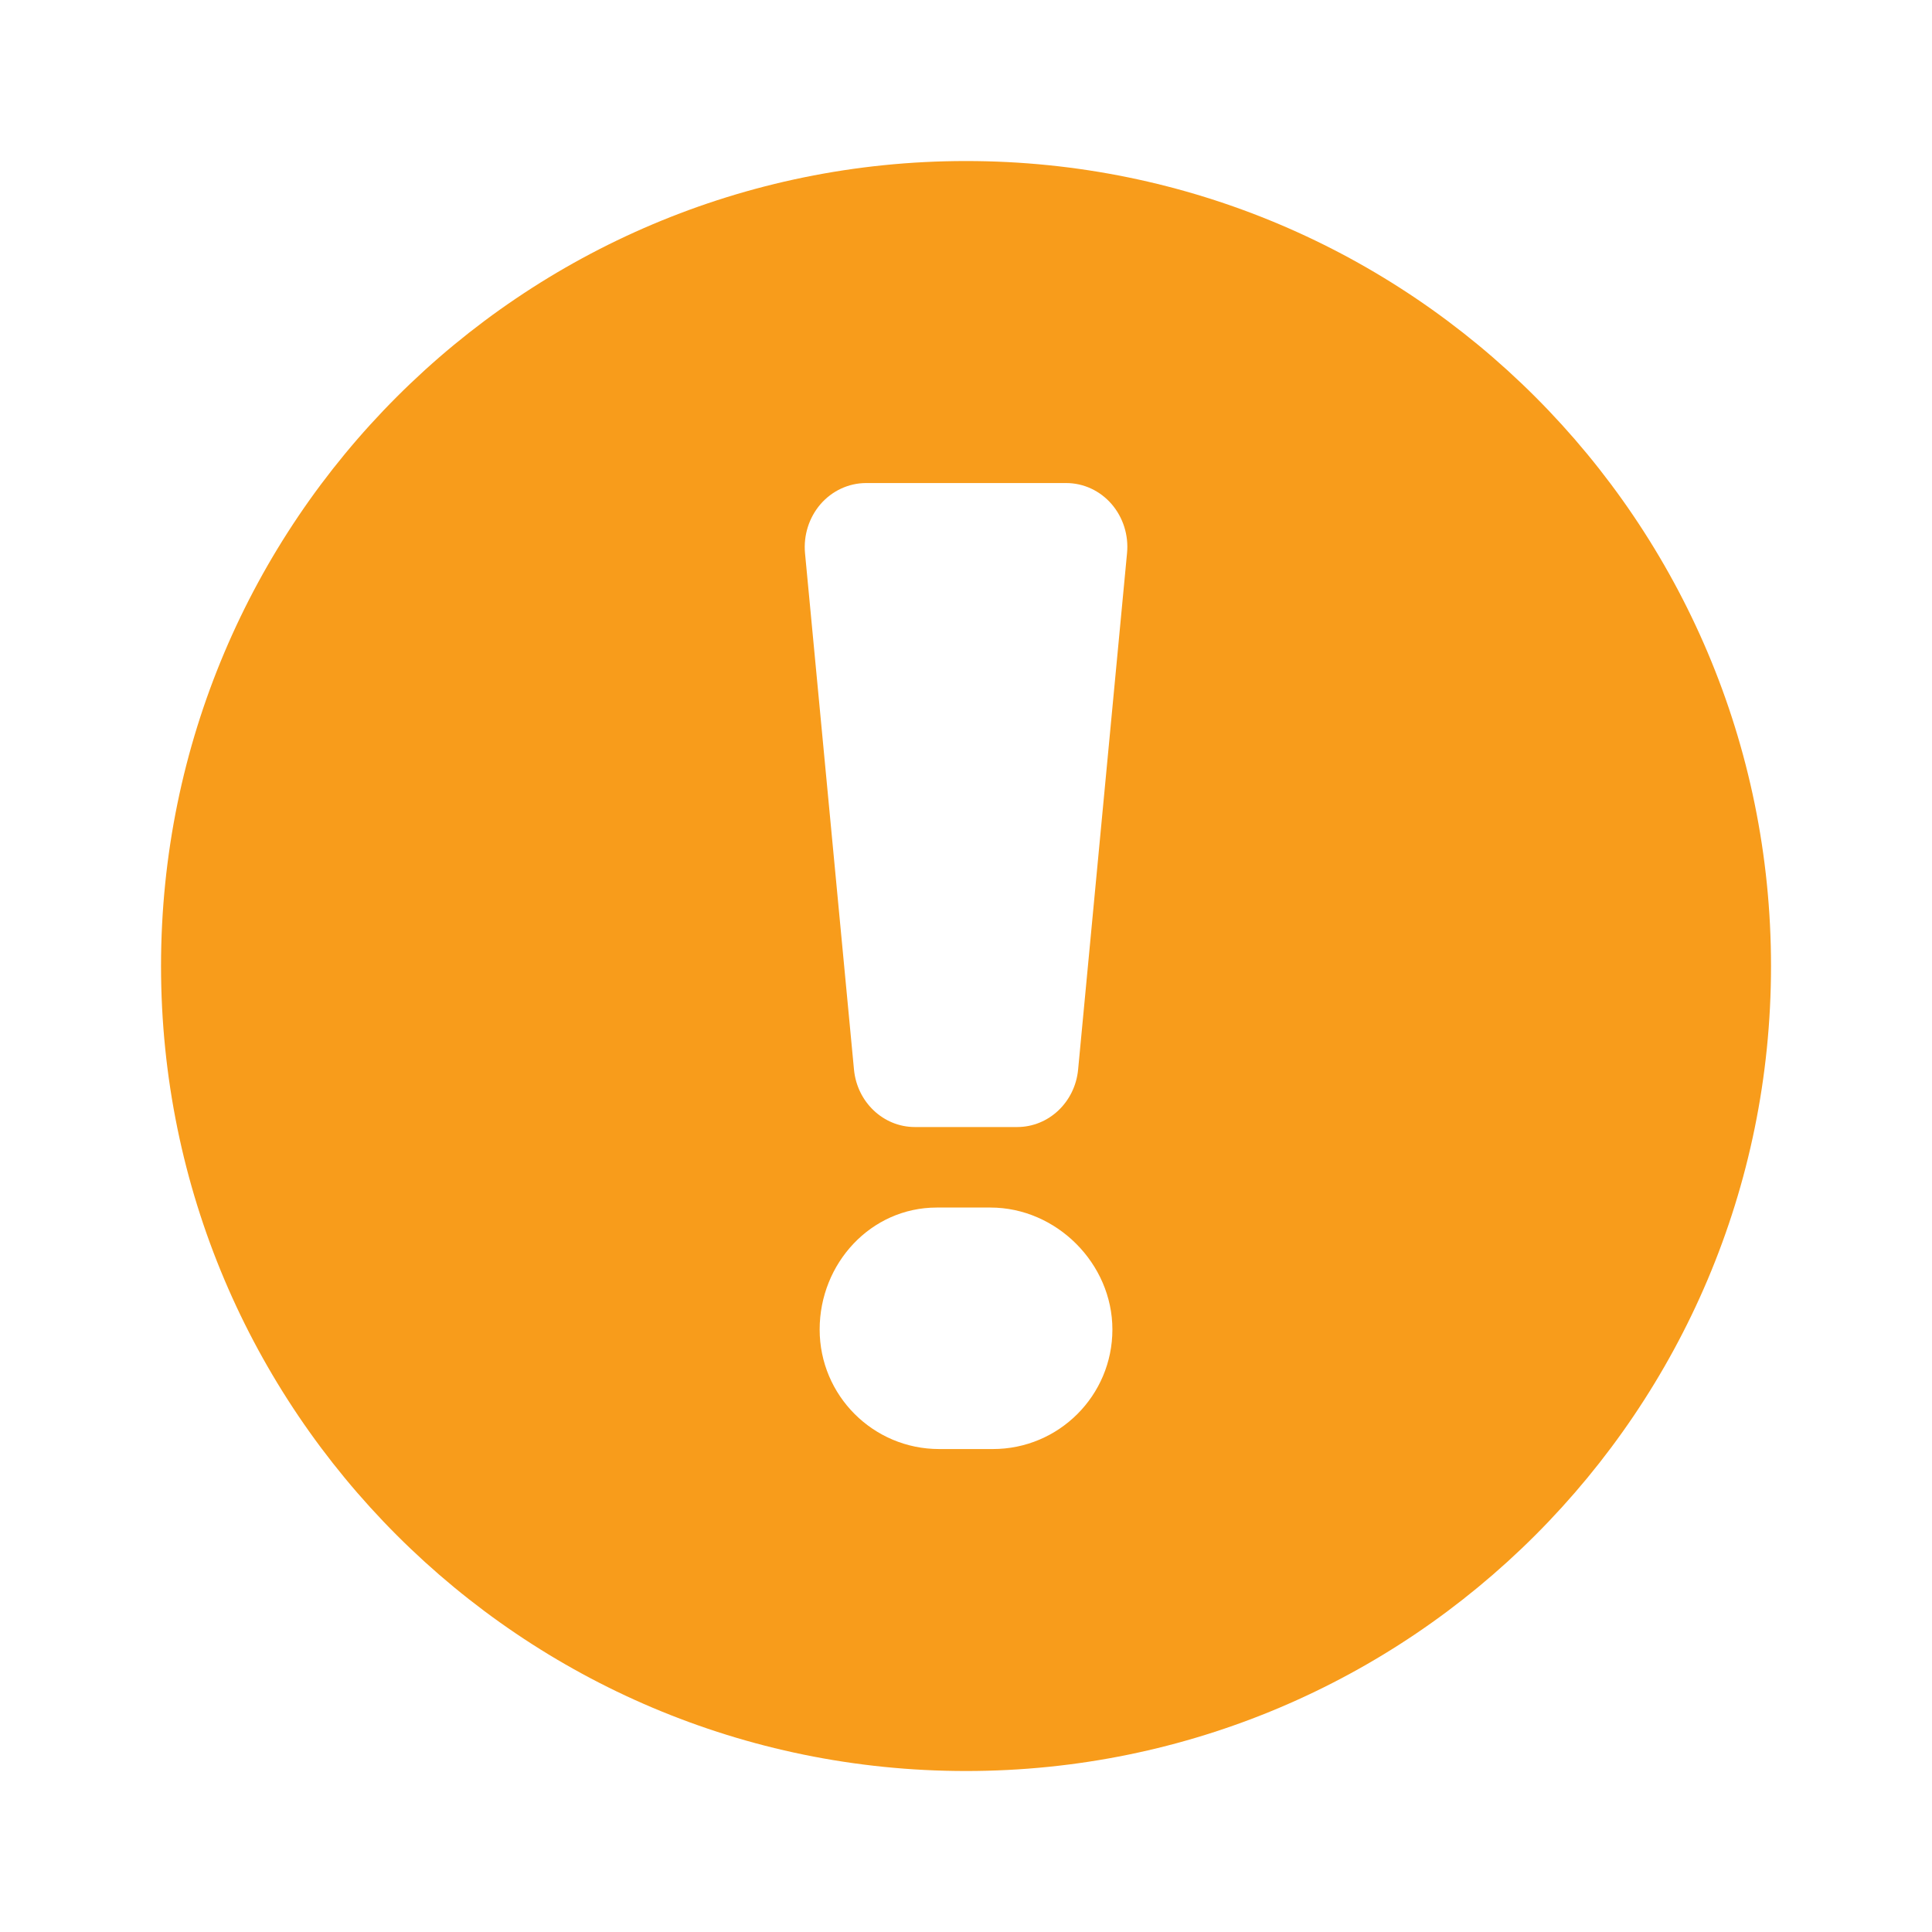
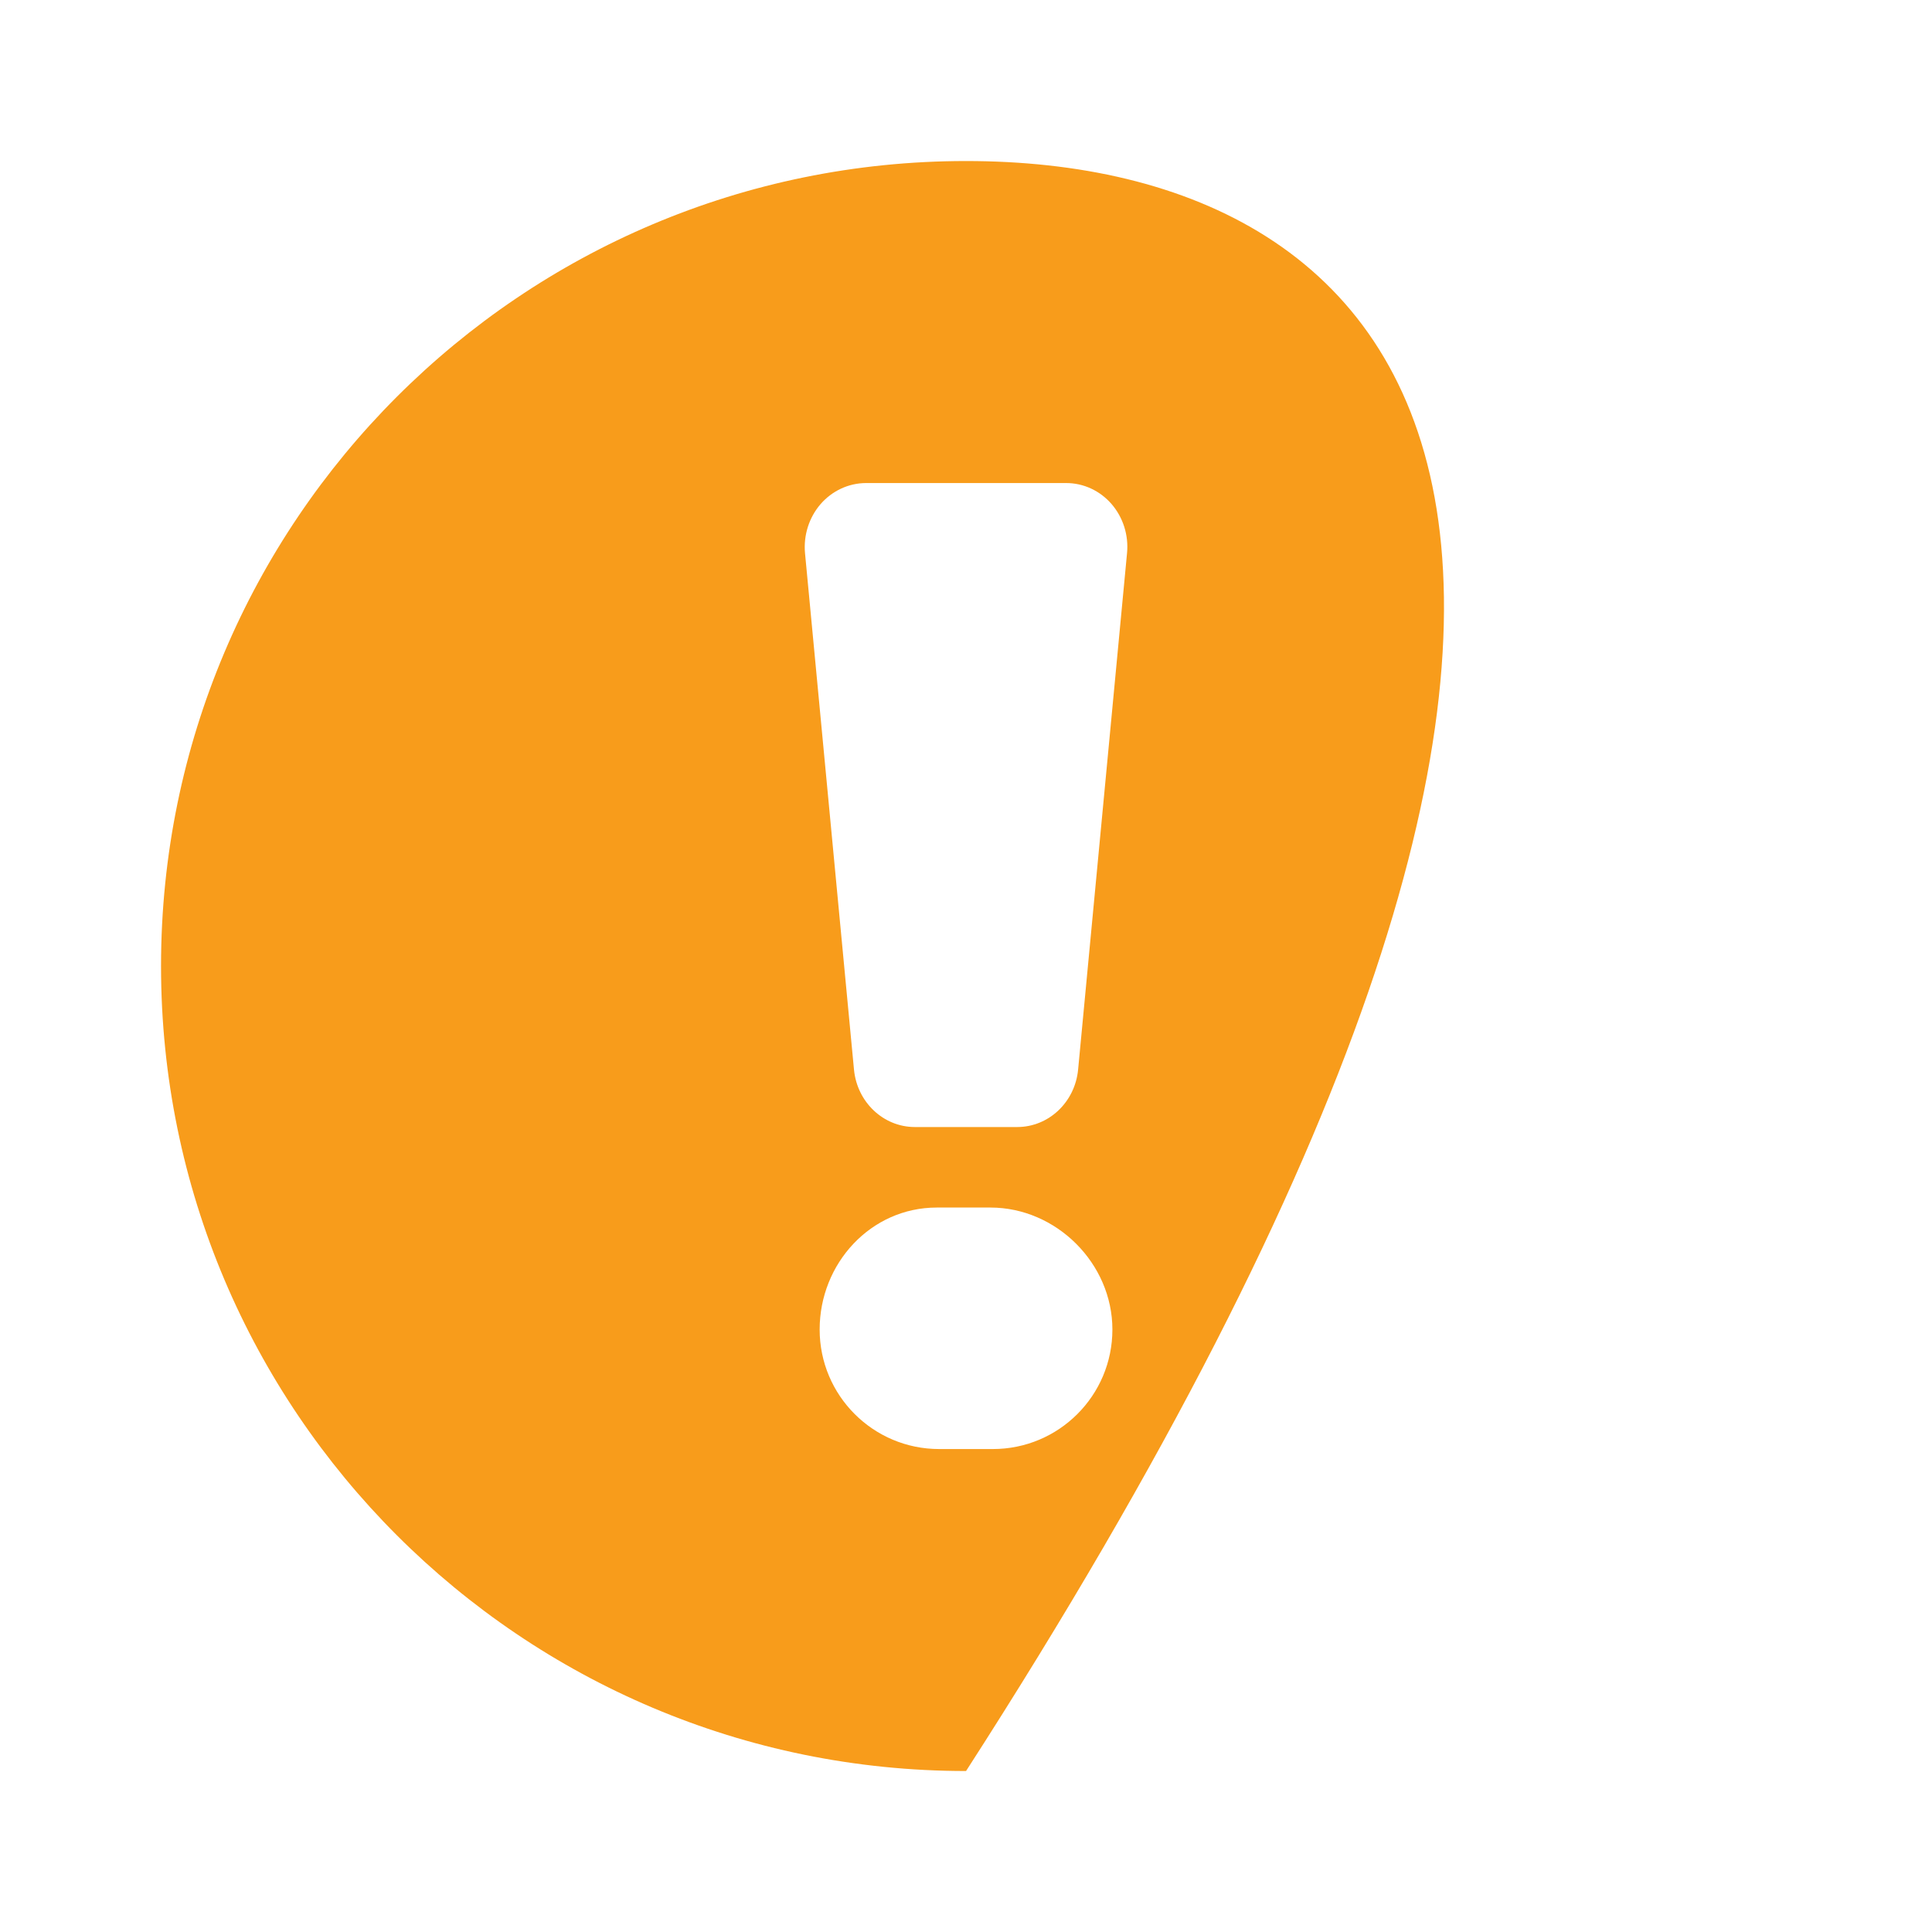
<svg xmlns="http://www.w3.org/2000/svg" width="40" height="40" viewBox="0 0 40 40" fill="none">
-   <path fill-rule="evenodd" clip-rule="evenodd" d="M20.001 36.667C29.205 36.667 36.667 29.205 36.667 20.001C36.667 10.796 29.205 3.334 20.001 3.334C10.796 3.334 3.334 10.796 3.334 20.001C3.334 29.205 10.796 36.667 20.001 36.667ZM22.075 10.001H17.926C17.569 10.003 17.229 10.161 16.989 10.437C16.75 10.714 16.633 11.082 16.667 11.453L17.681 22.146C17.746 22.82 18.29 23.333 18.939 23.334H21.062C21.712 23.333 22.256 22.82 22.321 22.146L23.334 11.453C23.37 11.082 23.253 10.713 23.014 10.436C22.774 10.159 22.433 10.001 22.075 10.001ZM16.97 27.526C16.97 26.159 18.028 25.001 19.395 25.001H20.506C21.872 25.001 23.031 26.159 23.031 27.526C23.031 28.893 21.923 30.001 20.556 30.001H19.445C18.078 30.001 16.97 28.893 16.97 27.526Z" fill="#F89C1B" />
+   <path fill-rule="evenodd" clip-rule="evenodd" d="M20.001 36.667C36.667 10.796 29.205 3.334 20.001 3.334C10.796 3.334 3.334 10.796 3.334 20.001C3.334 29.205 10.796 36.667 20.001 36.667ZM22.075 10.001H17.926C17.569 10.003 17.229 10.161 16.989 10.437C16.75 10.714 16.633 11.082 16.667 11.453L17.681 22.146C17.746 22.82 18.29 23.333 18.939 23.334H21.062C21.712 23.333 22.256 22.82 22.321 22.146L23.334 11.453C23.37 11.082 23.253 10.713 23.014 10.436C22.774 10.159 22.433 10.001 22.075 10.001ZM16.97 27.526C16.97 26.159 18.028 25.001 19.395 25.001H20.506C21.872 25.001 23.031 26.159 23.031 27.526C23.031 28.893 21.923 30.001 20.556 30.001H19.445C18.078 30.001 16.97 28.893 16.97 27.526Z" fill="#F89C1B" />
</svg>